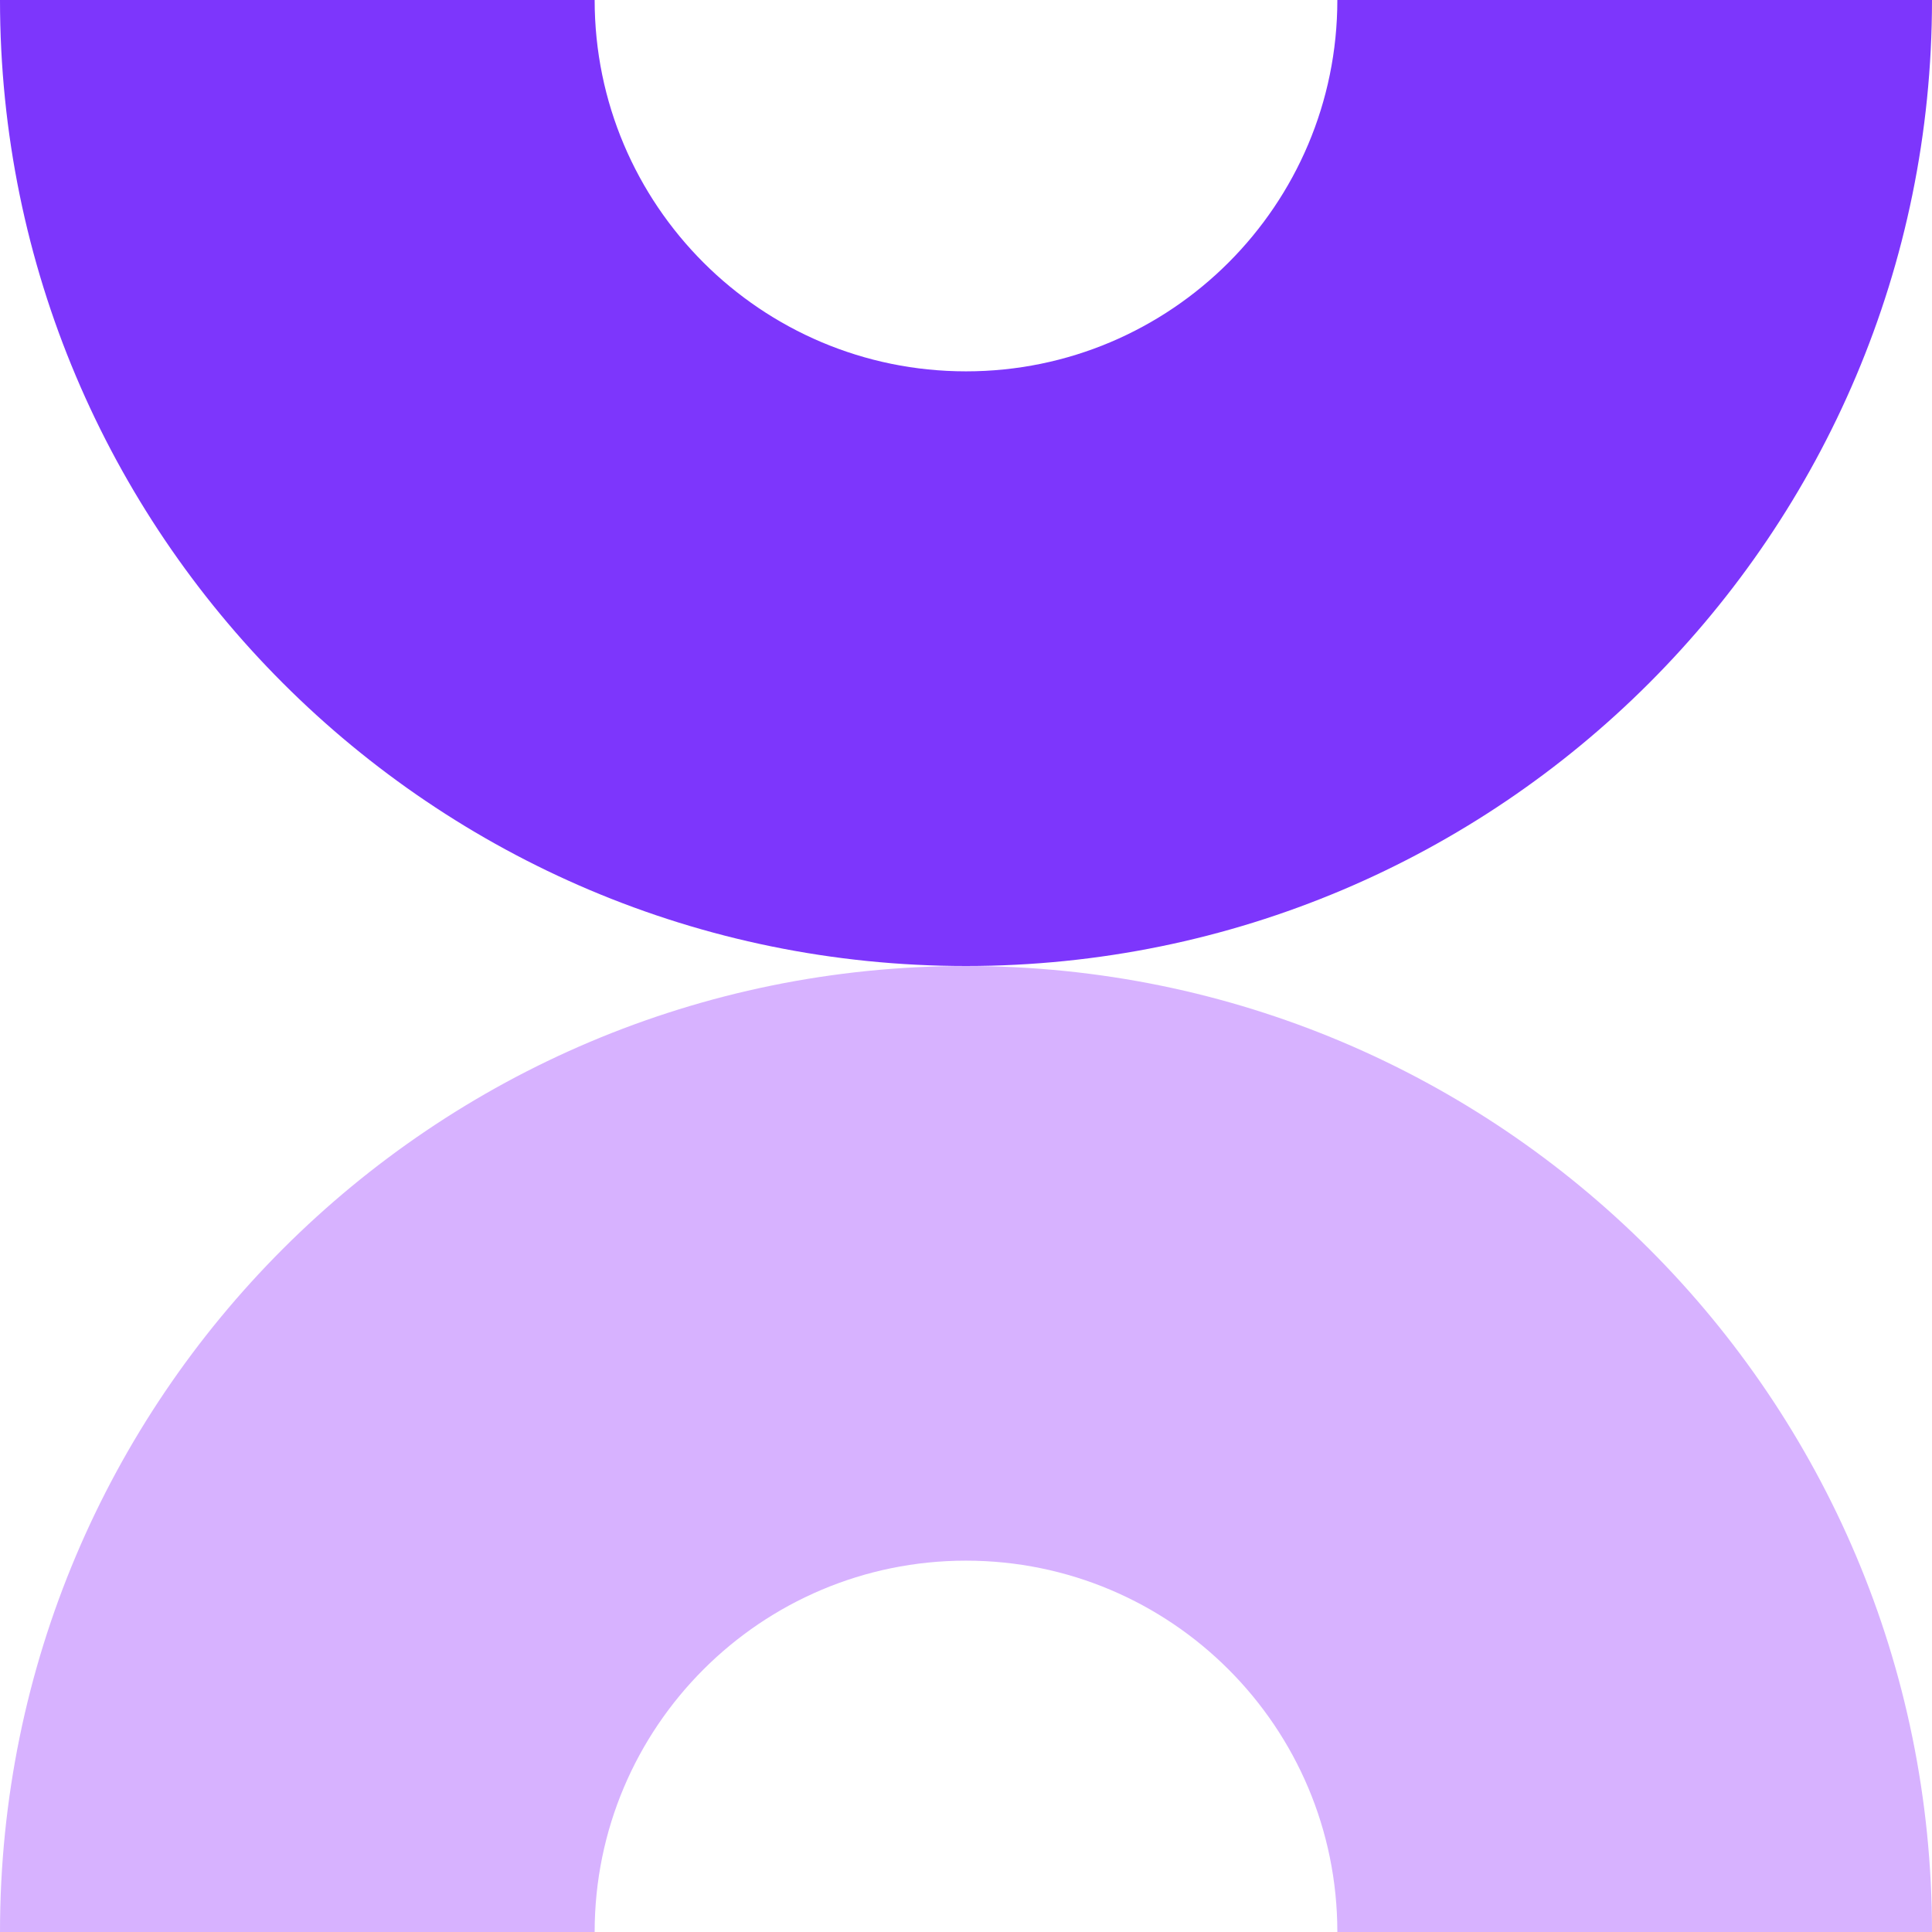
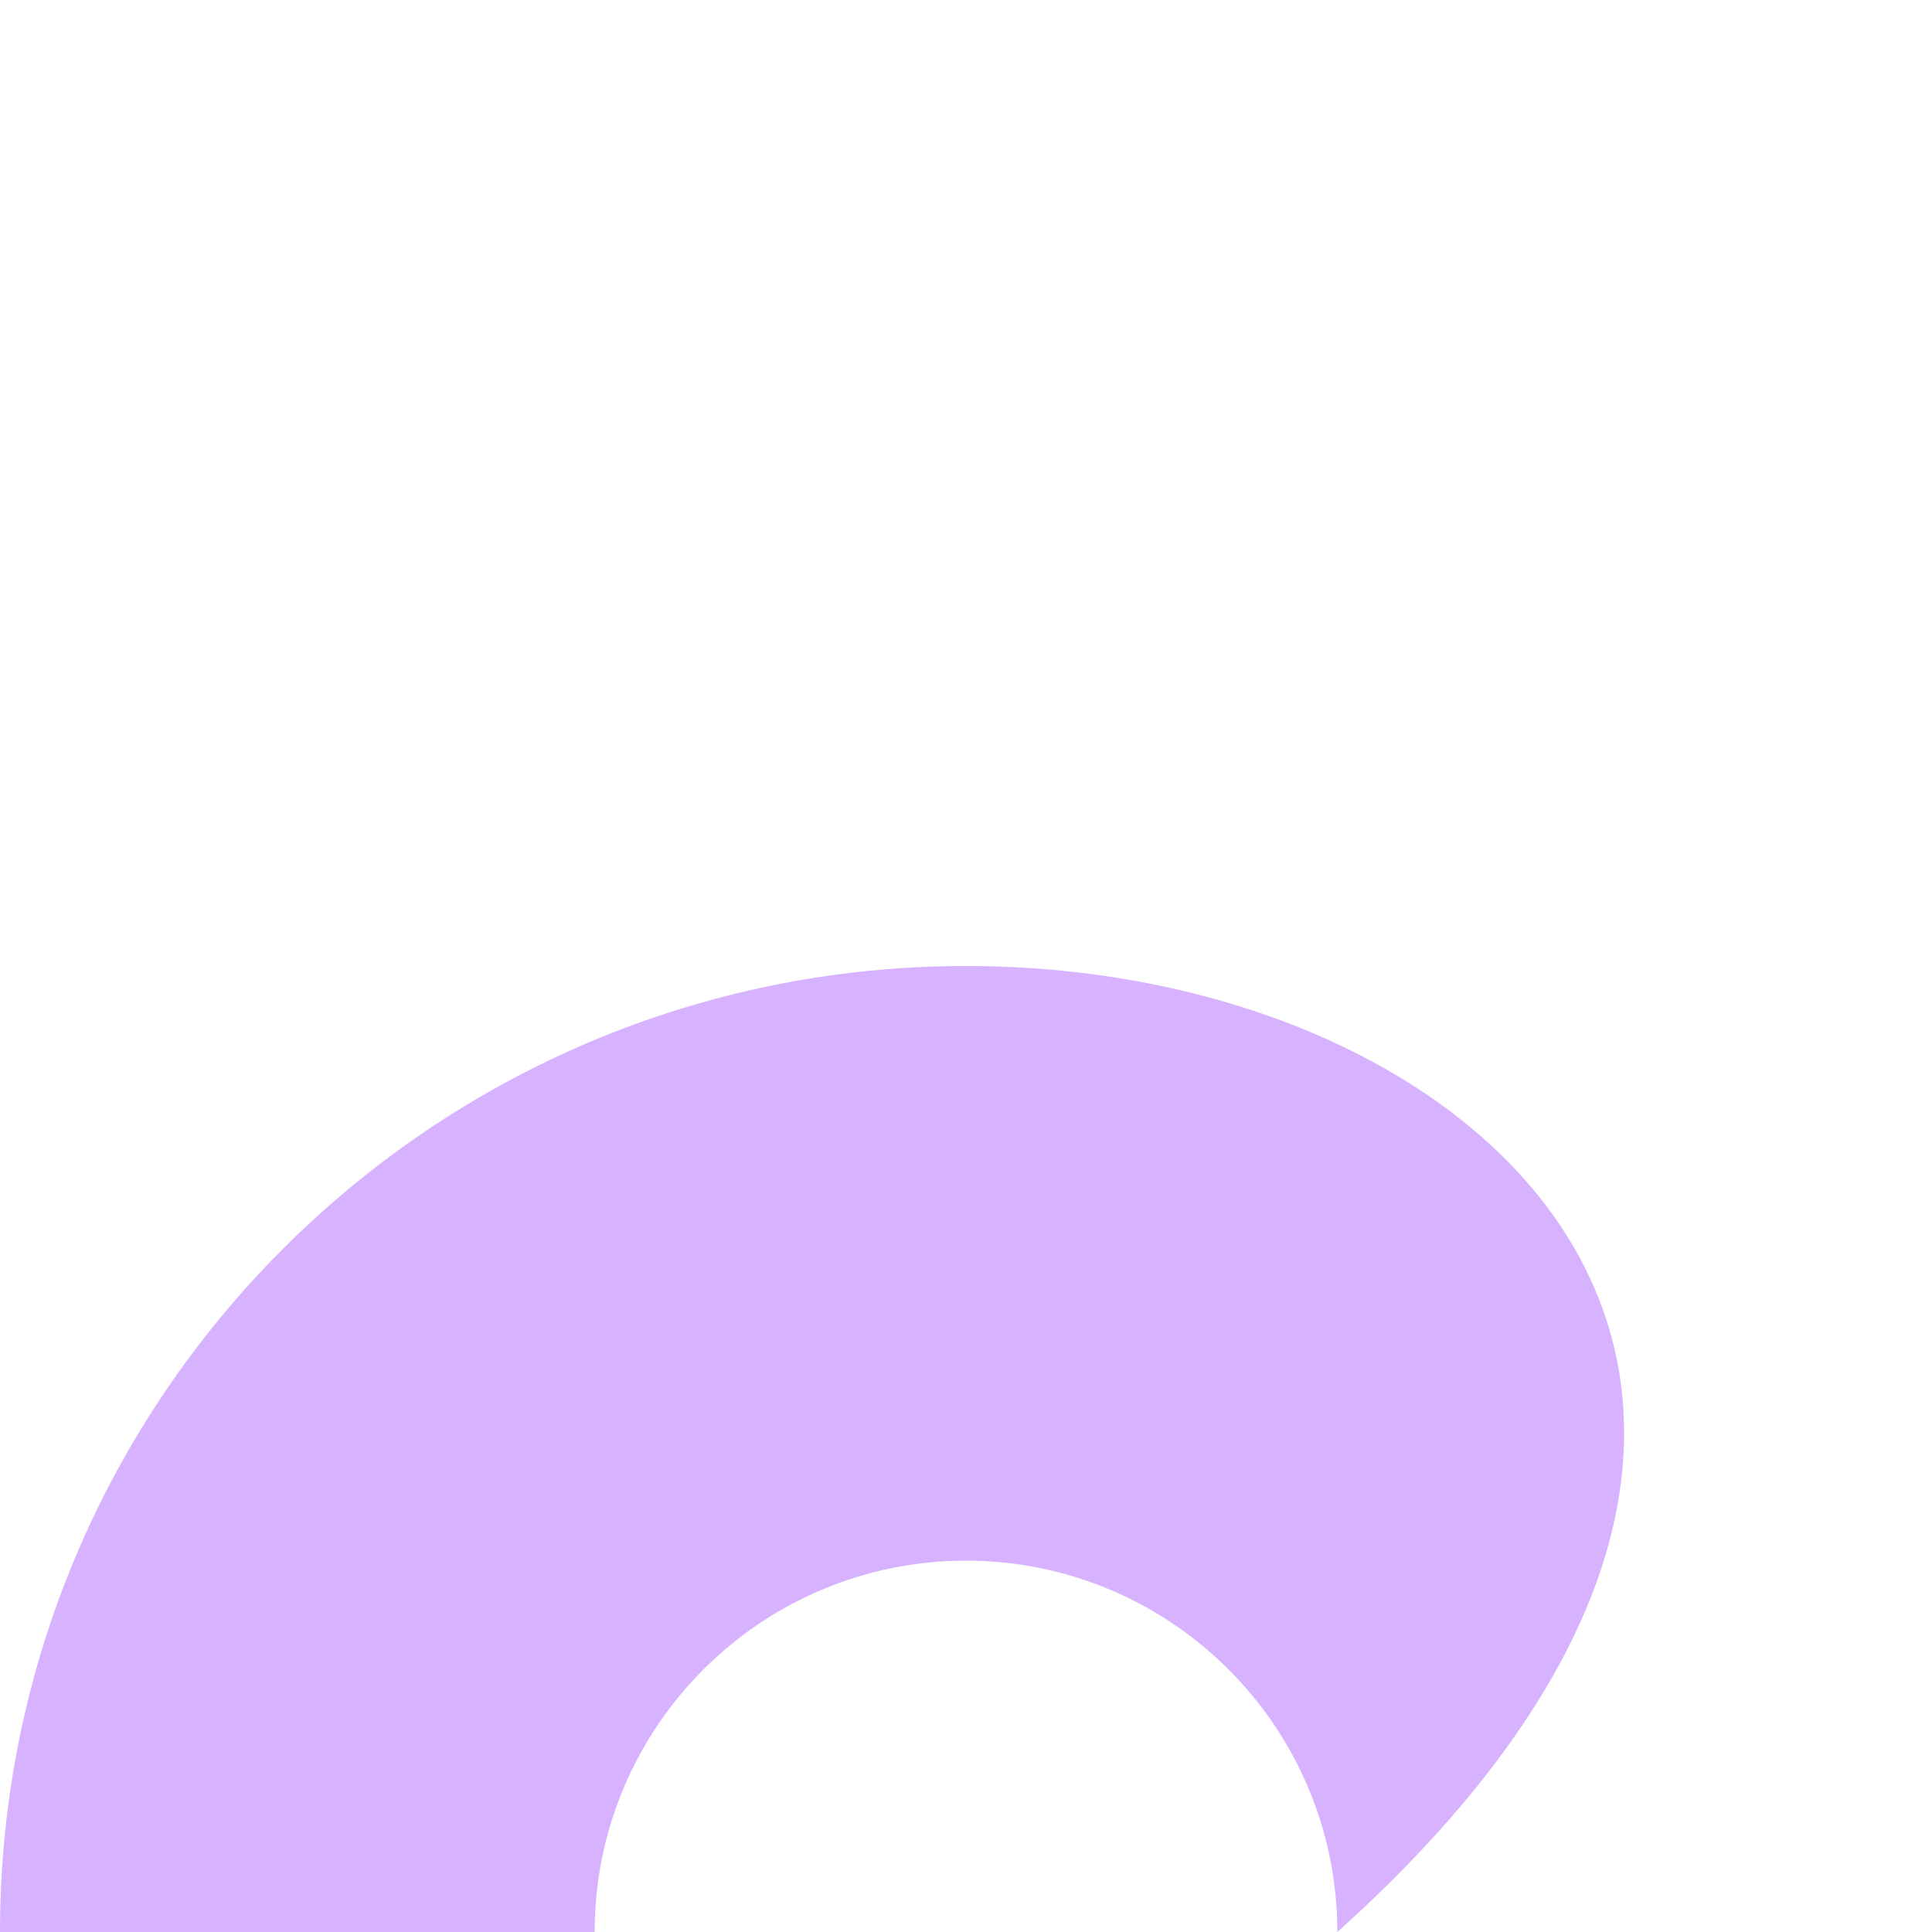
<svg xmlns="http://www.w3.org/2000/svg" preserveAspectRatio="none" width="100%" height="100%" overflow="visible" style="display: block;" viewBox="0 0 48 48" fill="none">
  <g id="Group">
-     <path id="Vector" d="M0 48H14.774C14.774 42.907 18.907 38.774 24 38.774C29.093 38.774 33.226 42.907 33.226 48H48C48 34.742 37.258 24 24 24C10.742 24 0 34.742 0 48Z" fill="#D7B2FF" />
-     <path id="Vector_2" d="M0 0H14.774C14.774 5.093 18.907 9.226 24 9.226C29.093 9.226 33.226 5.093 33.226 0H48C48 13.258 37.258 24 24 24C10.742 24 0 13.258 0 0Z" fill="#7D36FC" />
+     <path id="Vector" d="M0 48H14.774C14.774 42.907 18.907 38.774 24 38.774C29.093 38.774 33.226 42.907 33.226 48C48 34.742 37.258 24 24 24C10.742 24 0 34.742 0 48Z" fill="#D7B2FF" />
  </g>
</svg>